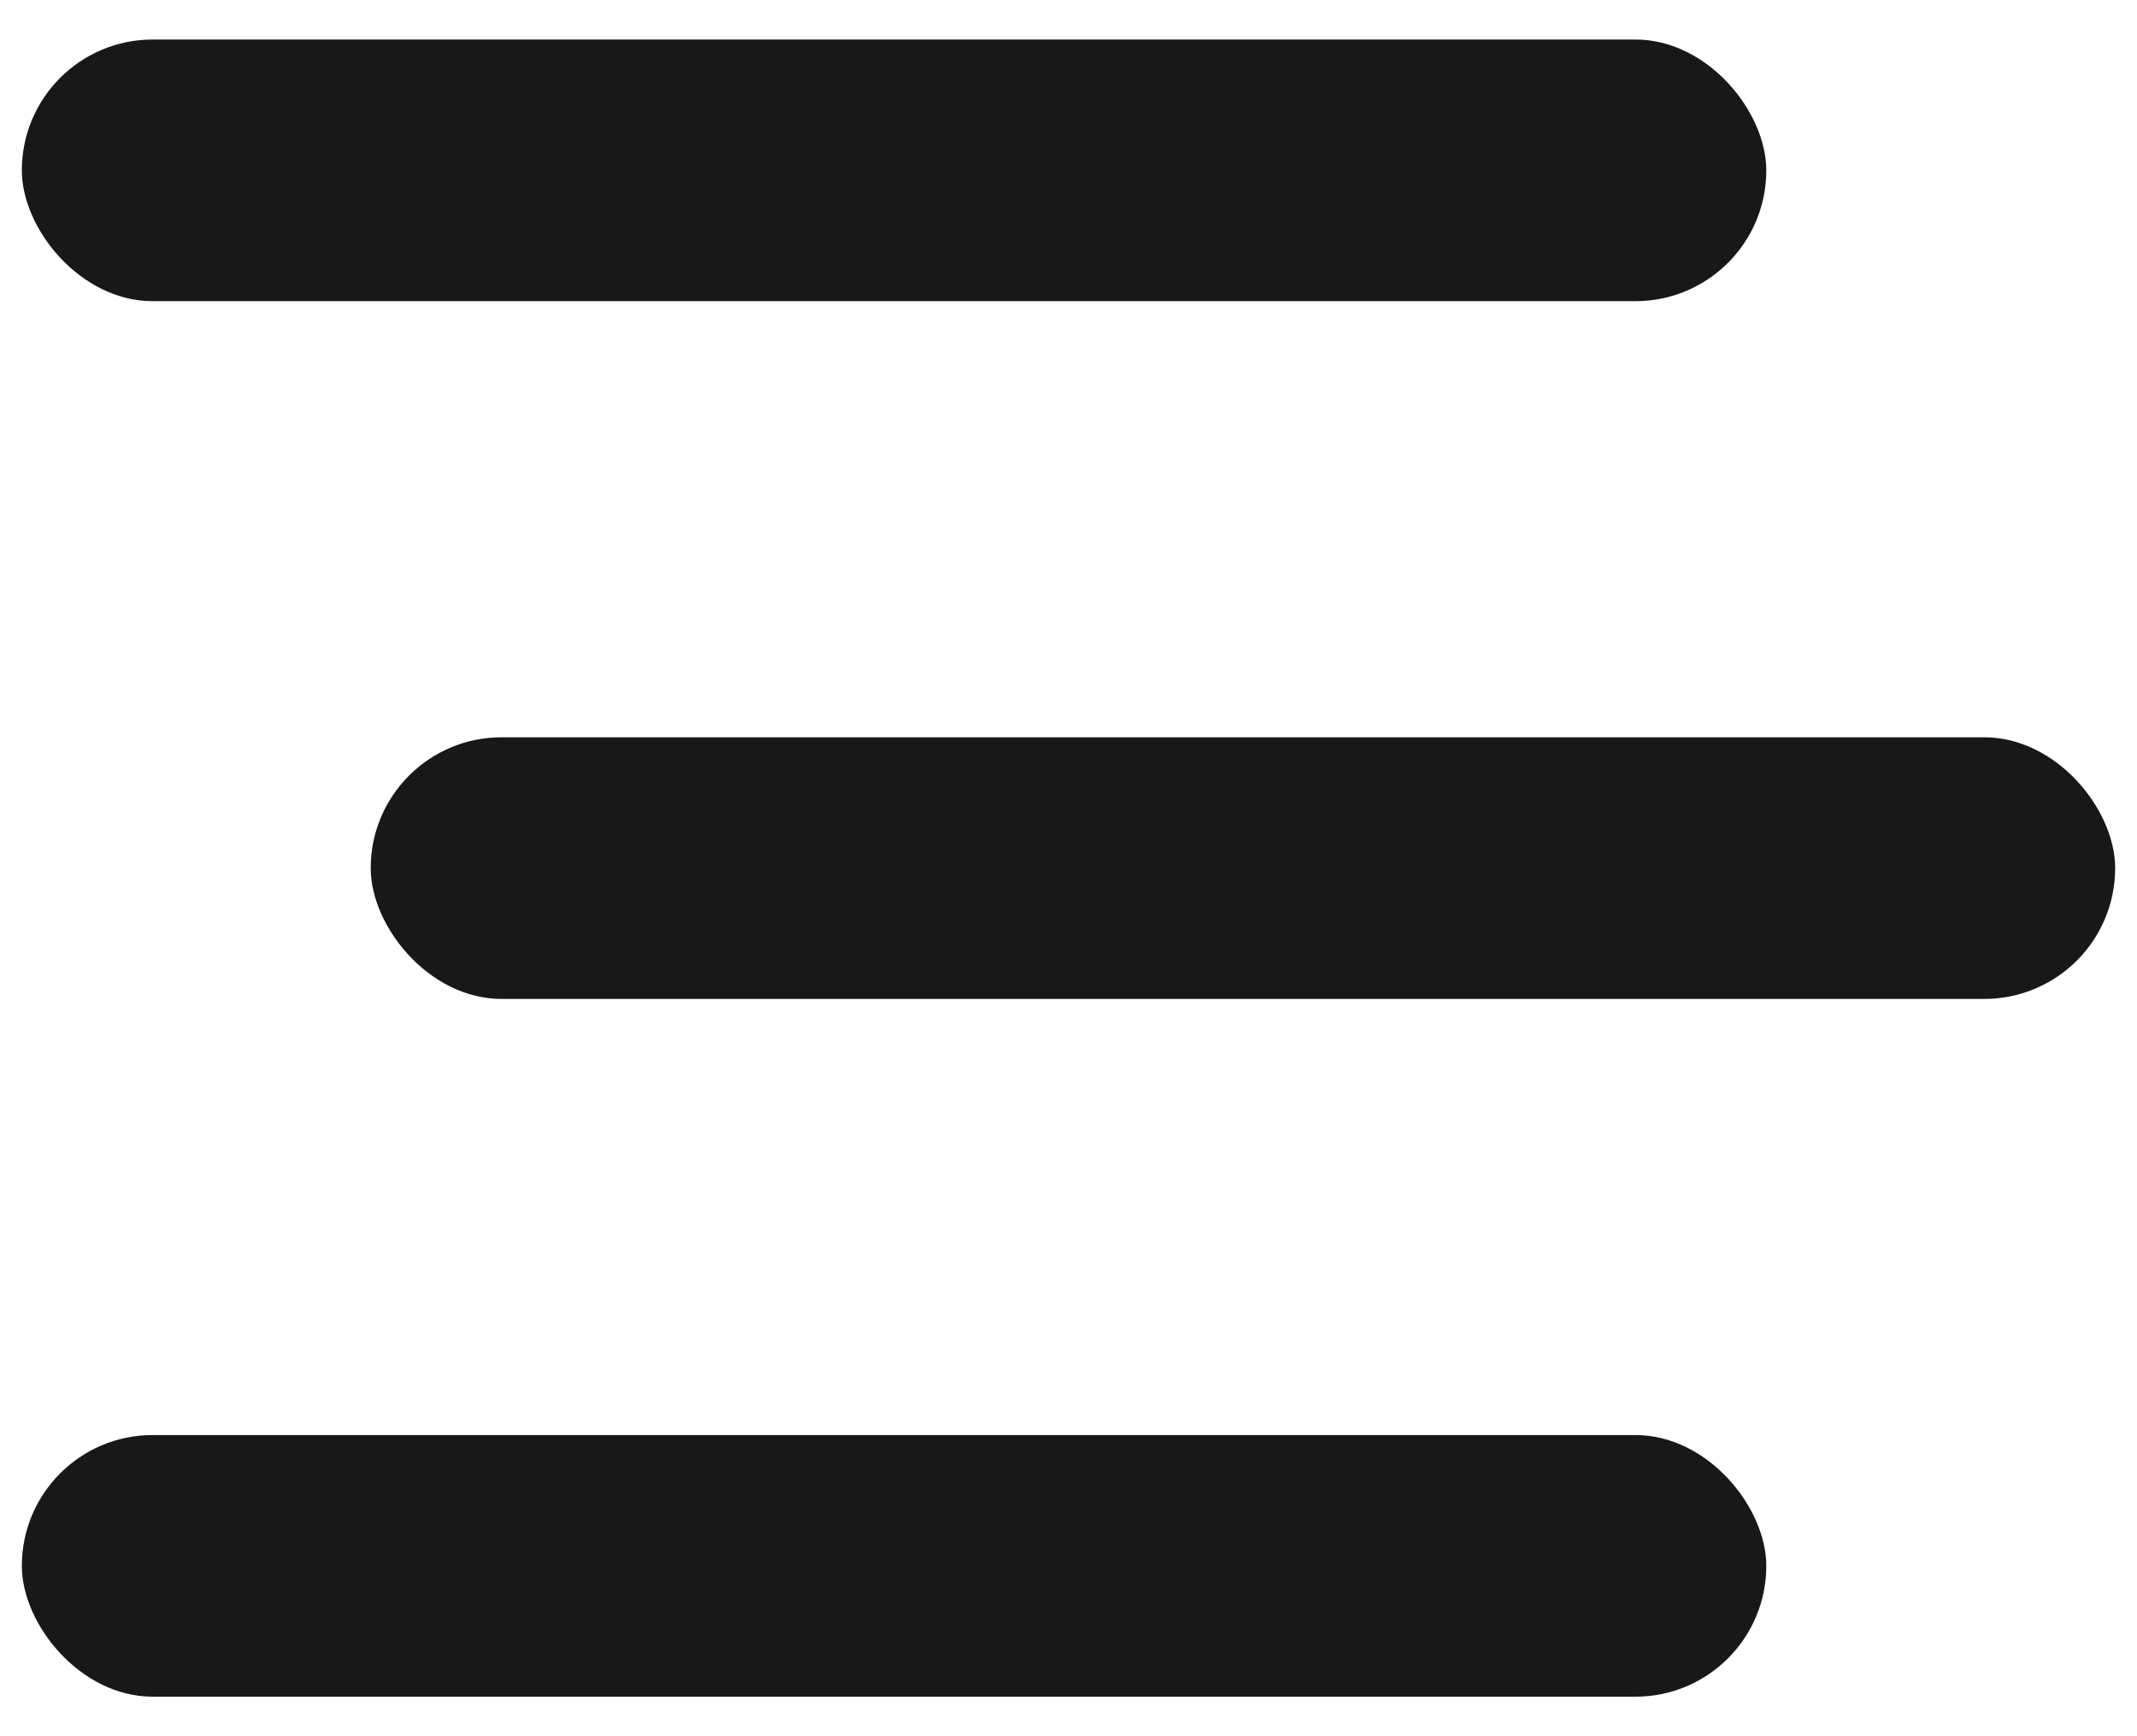
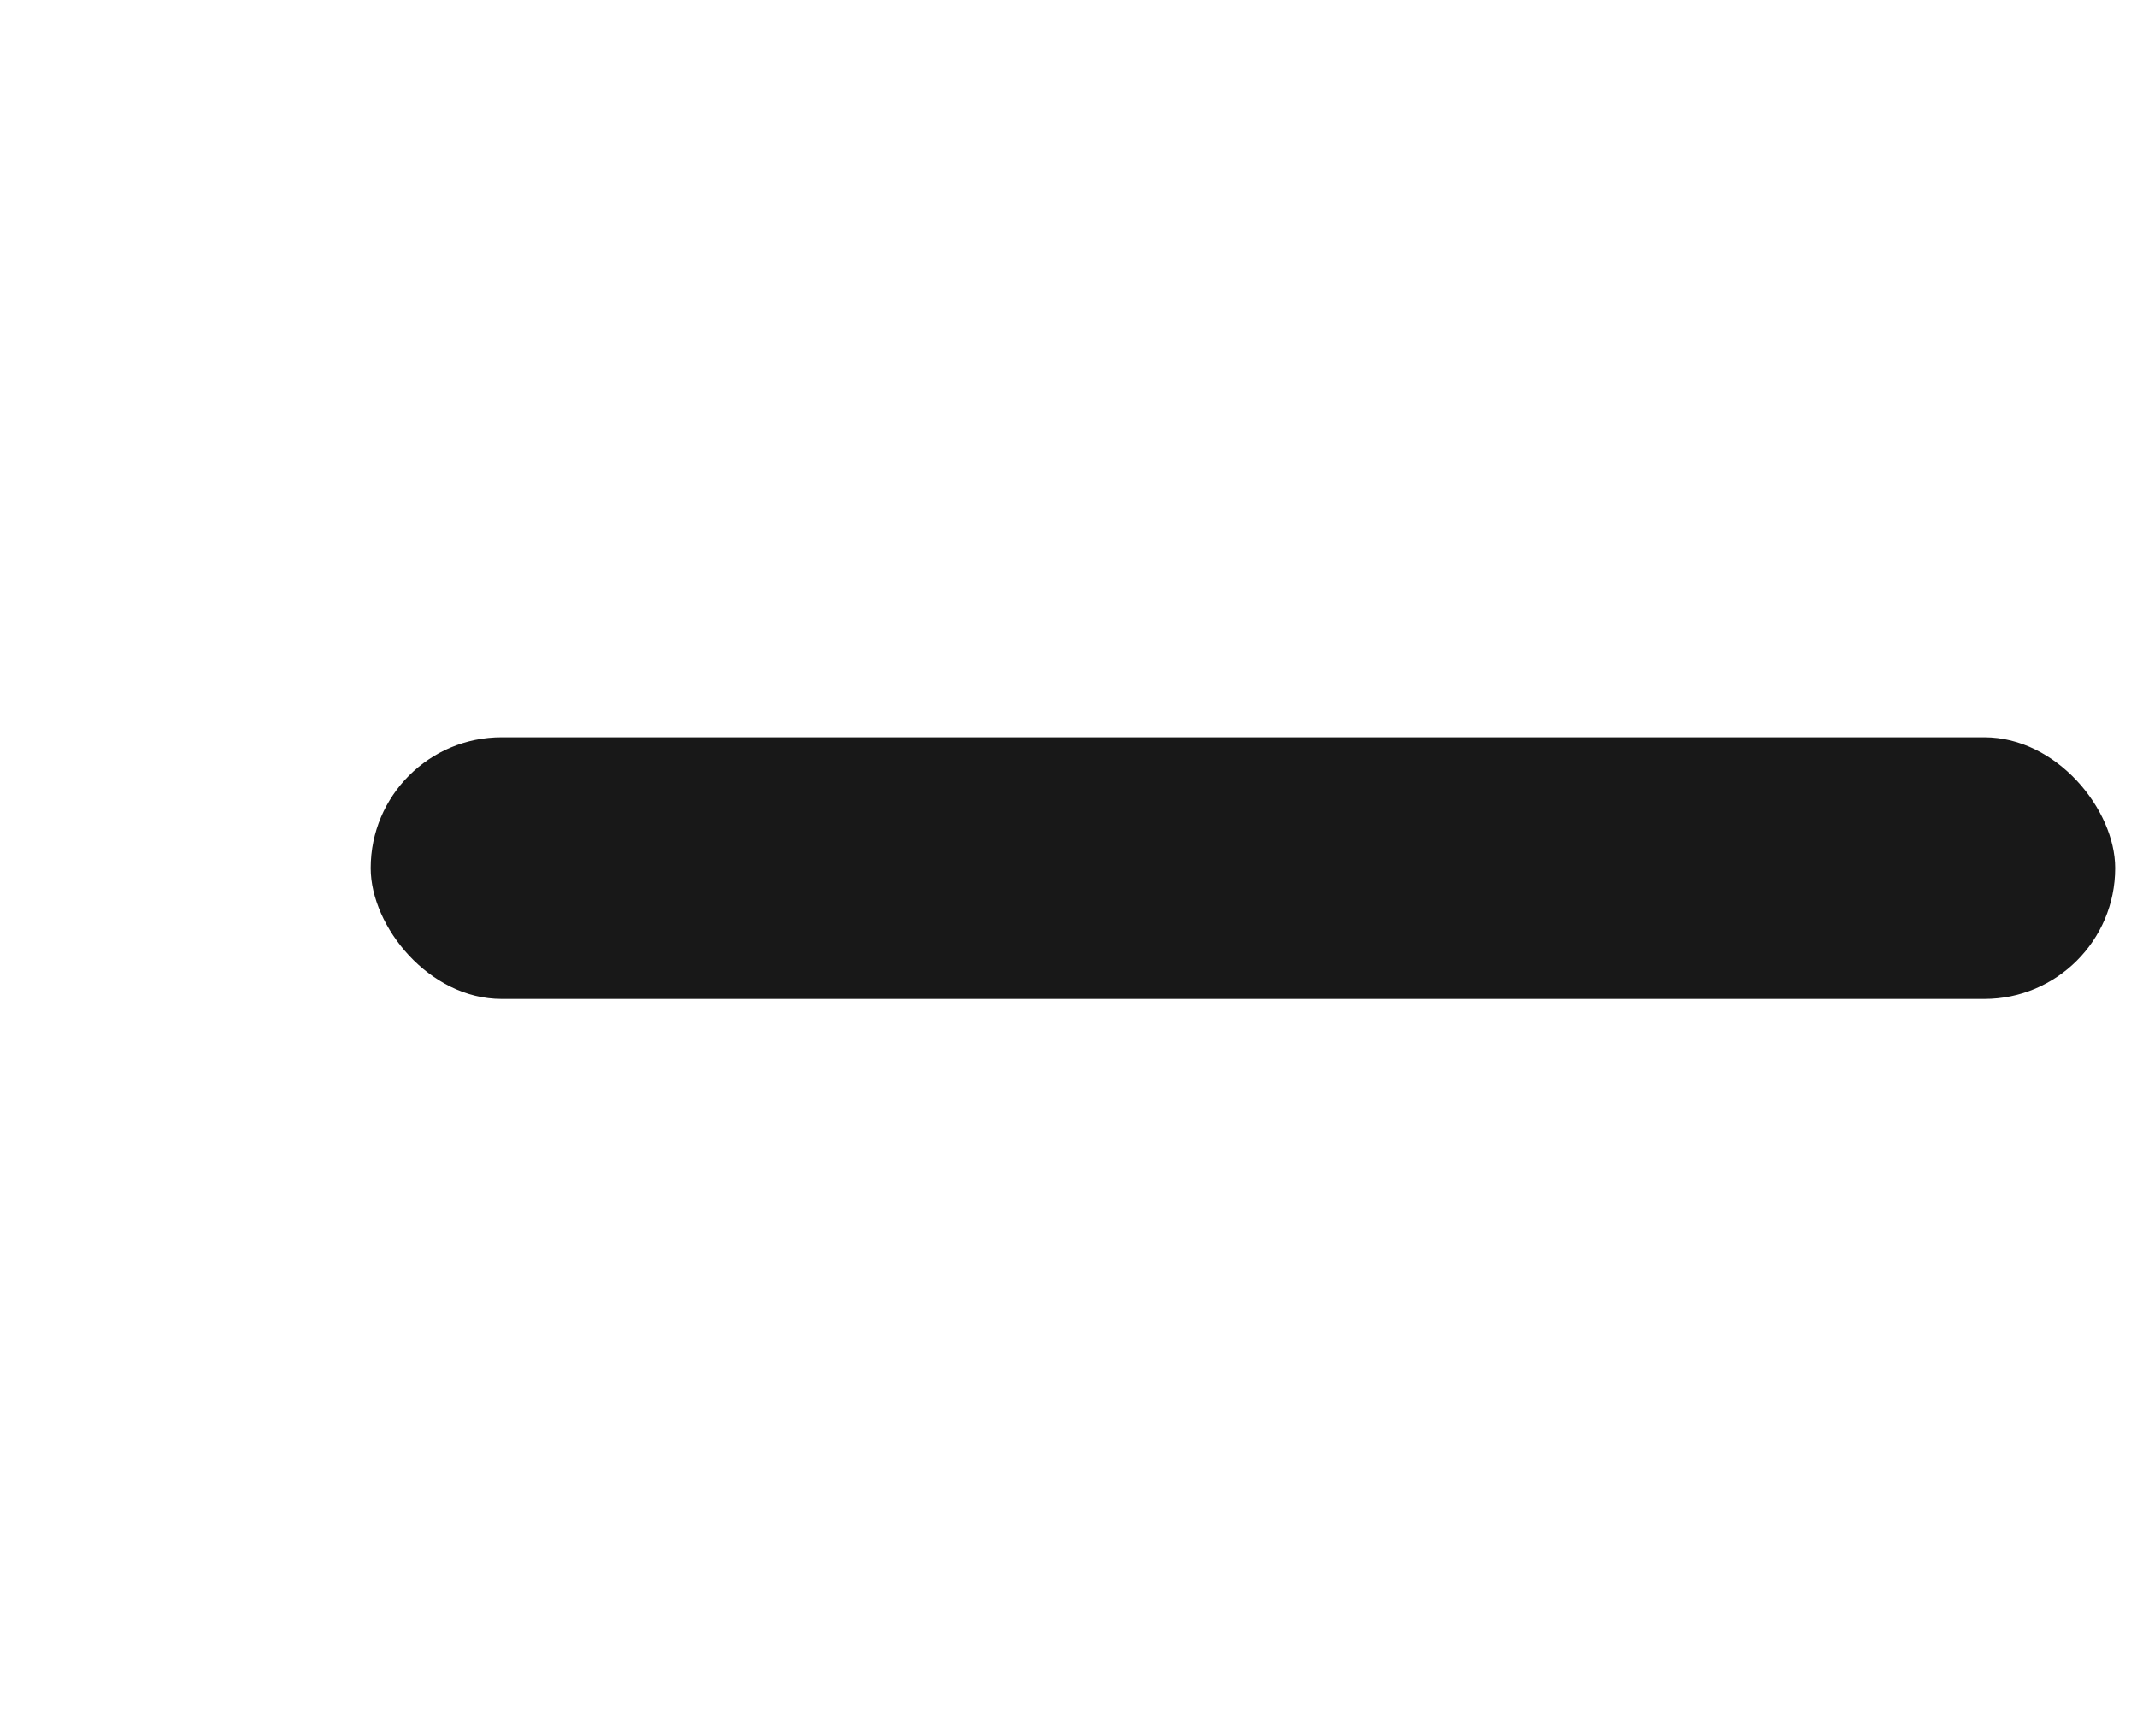
<svg xmlns="http://www.w3.org/2000/svg" width="32" height="26" fill="none">
-   <rect x=".327" y=".592" width="26.122" height="3.918" rx="1.959" fill="#181818" />
  <rect x="5.551" y="11.041" width="26.122" height="3.918" rx="1.959" fill="#181818" />
-   <rect x=".327" y="21.49" width="26.122" height="3.918" rx="1.959" fill="#181818" />
</svg>